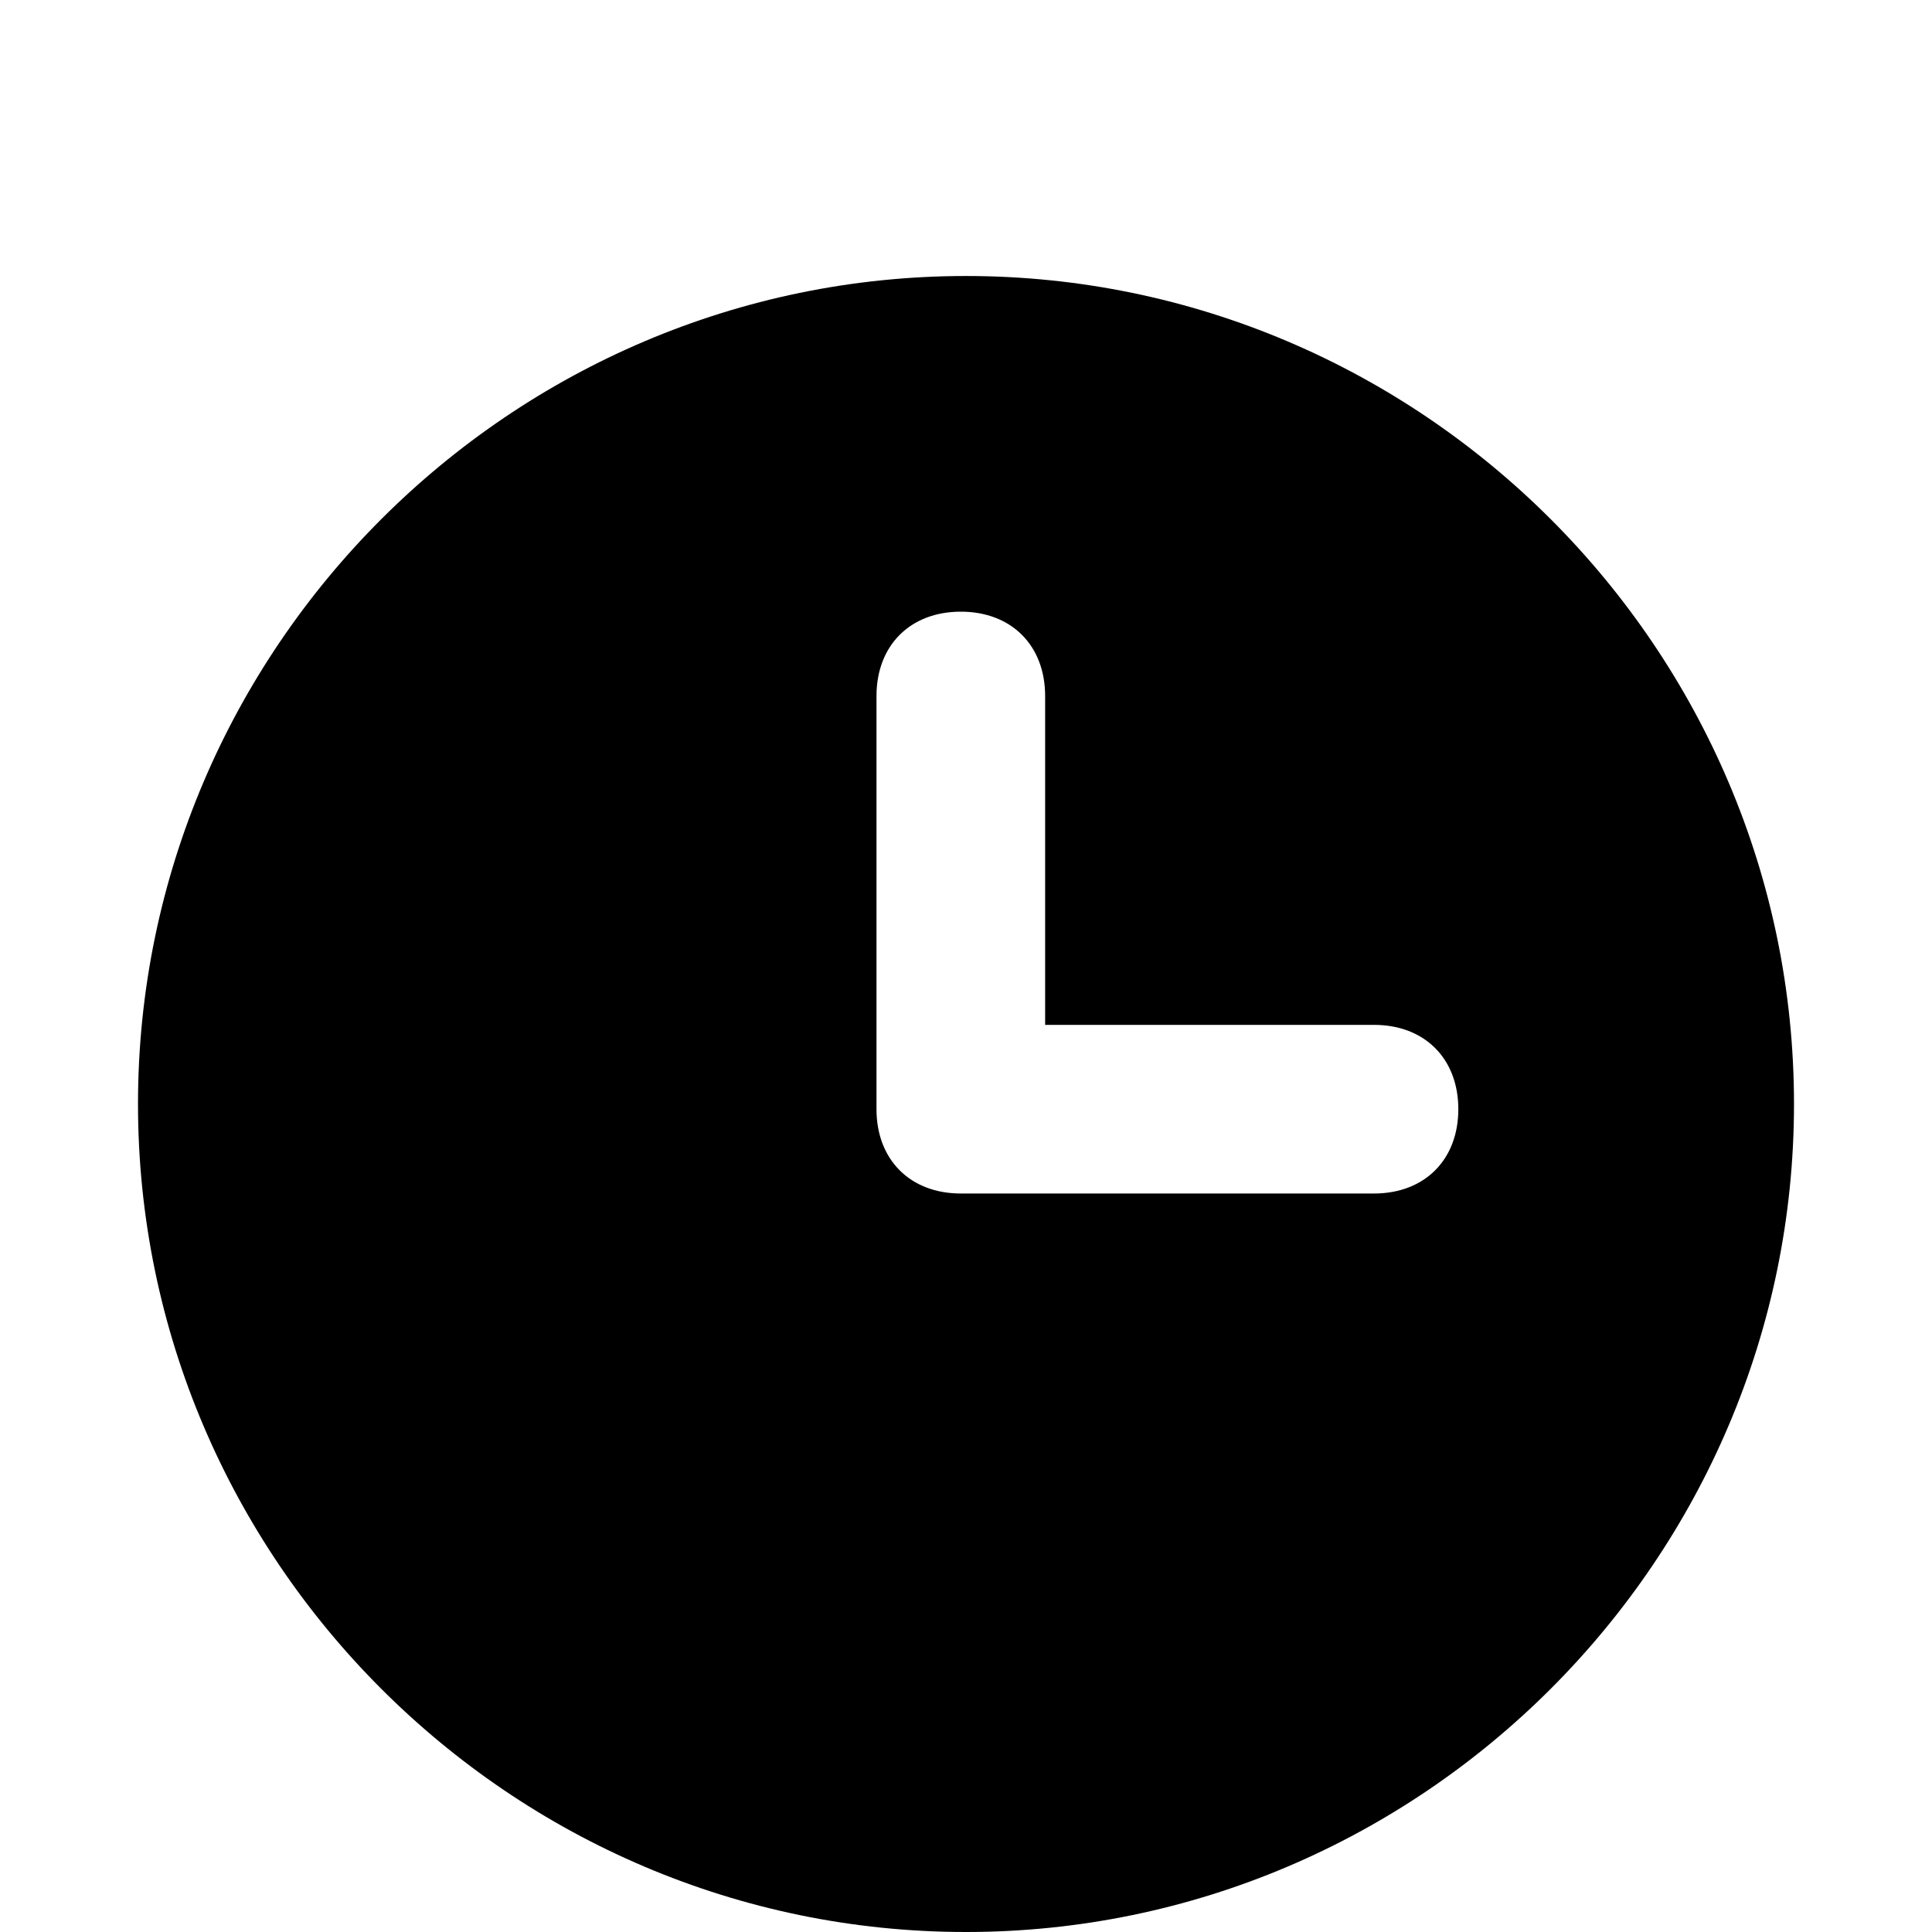
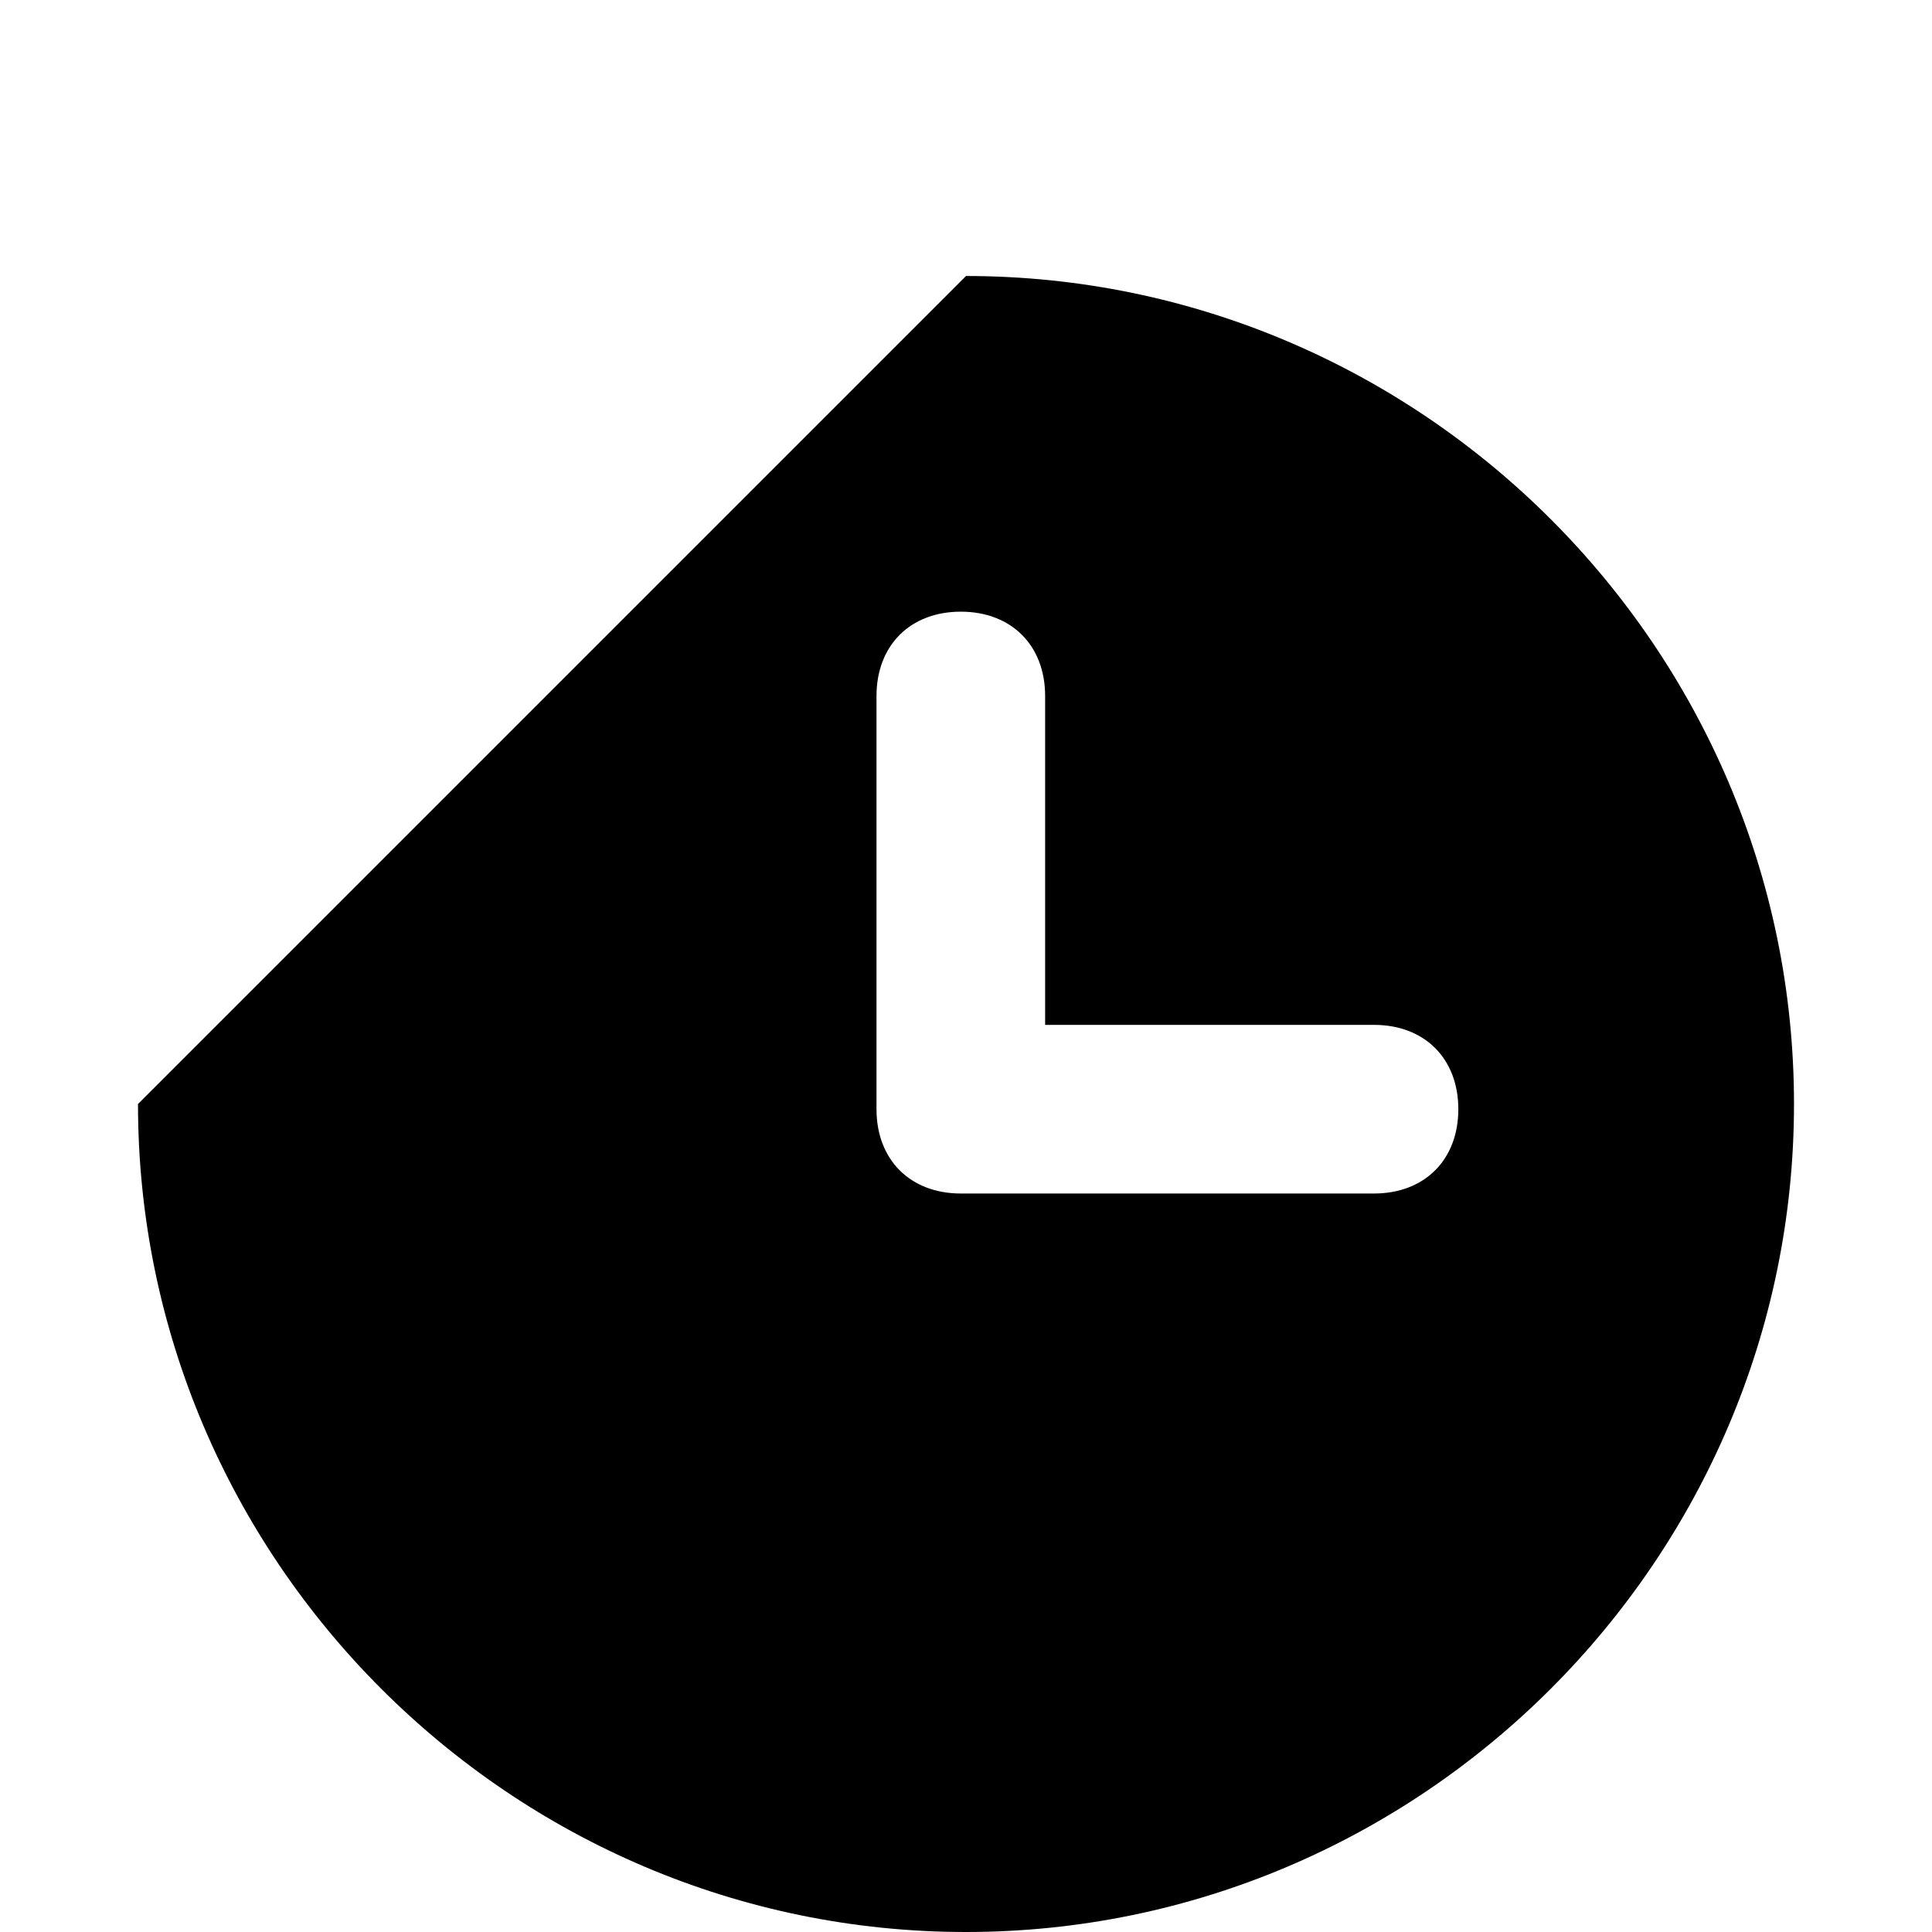
<svg xmlns="http://www.w3.org/2000/svg" viewBox="1965 2465 70 70" width="70" height="70">
-   <path fill="url(#tSvgGradient1ab1aef029)" stroke="none" fill-opacity="1" stroke-width="1" stroke-opacity="1" clip-rule="evenodd" color="rgb(51, 51, 51)" fill-rule="evenodd" id="tSvg59b8d9e876" title="Path 6" d="M 1970 2505 C 1970 2521.5 1983.5 2535 2000 2535 C 2016.5 2535 2030 2521.5 2030 2505 C 2030 2488.5 2016.5 2475 2000 2475C 1983.5 2475 1970 2488.5 1970 2505Z M 1999.812 2508.243 C 2004.802 2508.243 2009.792 2508.243 2014.783 2508.243 C 2016.616 2508.243 2017.838 2507.021 2017.838 2505.188 C 2017.838 2503.355 2016.616 2502.133 2014.783 2502.133 C 2010.811 2502.133 2006.839 2502.133 2002.867 2502.133 C 2002.867 2498.161 2002.867 2494.189 2002.867 2490.217 C 2002.867 2488.384 2001.645 2487.162 1999.812 2487.162 C 1997.979 2487.162 1996.757 2488.384 1996.757 2490.217 C 1996.757 2495.208 1996.757 2500.198 1996.757 2505.188C 1996.757 2507.021 1997.979 2508.243 1999.812 2508.243Z" style="" />
+   <path fill="url(#tSvgGradient1ab1aef029)" stroke="none" fill-opacity="1" stroke-width="1" stroke-opacity="1" clip-rule="evenodd" color="rgb(51, 51, 51)" fill-rule="evenodd" id="tSvg59b8d9e876" title="Path 6" d="M 1970 2505 C 1970 2521.5 1983.5 2535 2000 2535 C 2016.5 2535 2030 2521.5 2030 2505 C 2030 2488.5 2016.5 2475 2000 2475Z M 1999.812 2508.243 C 2004.802 2508.243 2009.792 2508.243 2014.783 2508.243 C 2016.616 2508.243 2017.838 2507.021 2017.838 2505.188 C 2017.838 2503.355 2016.616 2502.133 2014.783 2502.133 C 2010.811 2502.133 2006.839 2502.133 2002.867 2502.133 C 2002.867 2498.161 2002.867 2494.189 2002.867 2490.217 C 2002.867 2488.384 2001.645 2487.162 1999.812 2487.162 C 1997.979 2487.162 1996.757 2488.384 1996.757 2490.217 C 1996.757 2495.208 1996.757 2500.198 1996.757 2505.188C 1996.757 2507.021 1997.979 2508.243 1999.812 2508.243Z" style="" />
  <defs>
    <linearGradient id="tSvgGradient1ab1aef029" x1="2000" x2="2000" y1="2475" y2="2535" color="rgb(51, 51, 51)" gradientUnits="userSpaceOnUse" gradientTransform="">
      <stop offset="0" stop-color="hsl(23.868,100%,50.2%)" stop-opacity="1" />
      <stop offset="1" stop-color="hsl(23.724,98.85%,34.12%)" stop-opacity="1" />
    </linearGradient>
  </defs>
</svg>